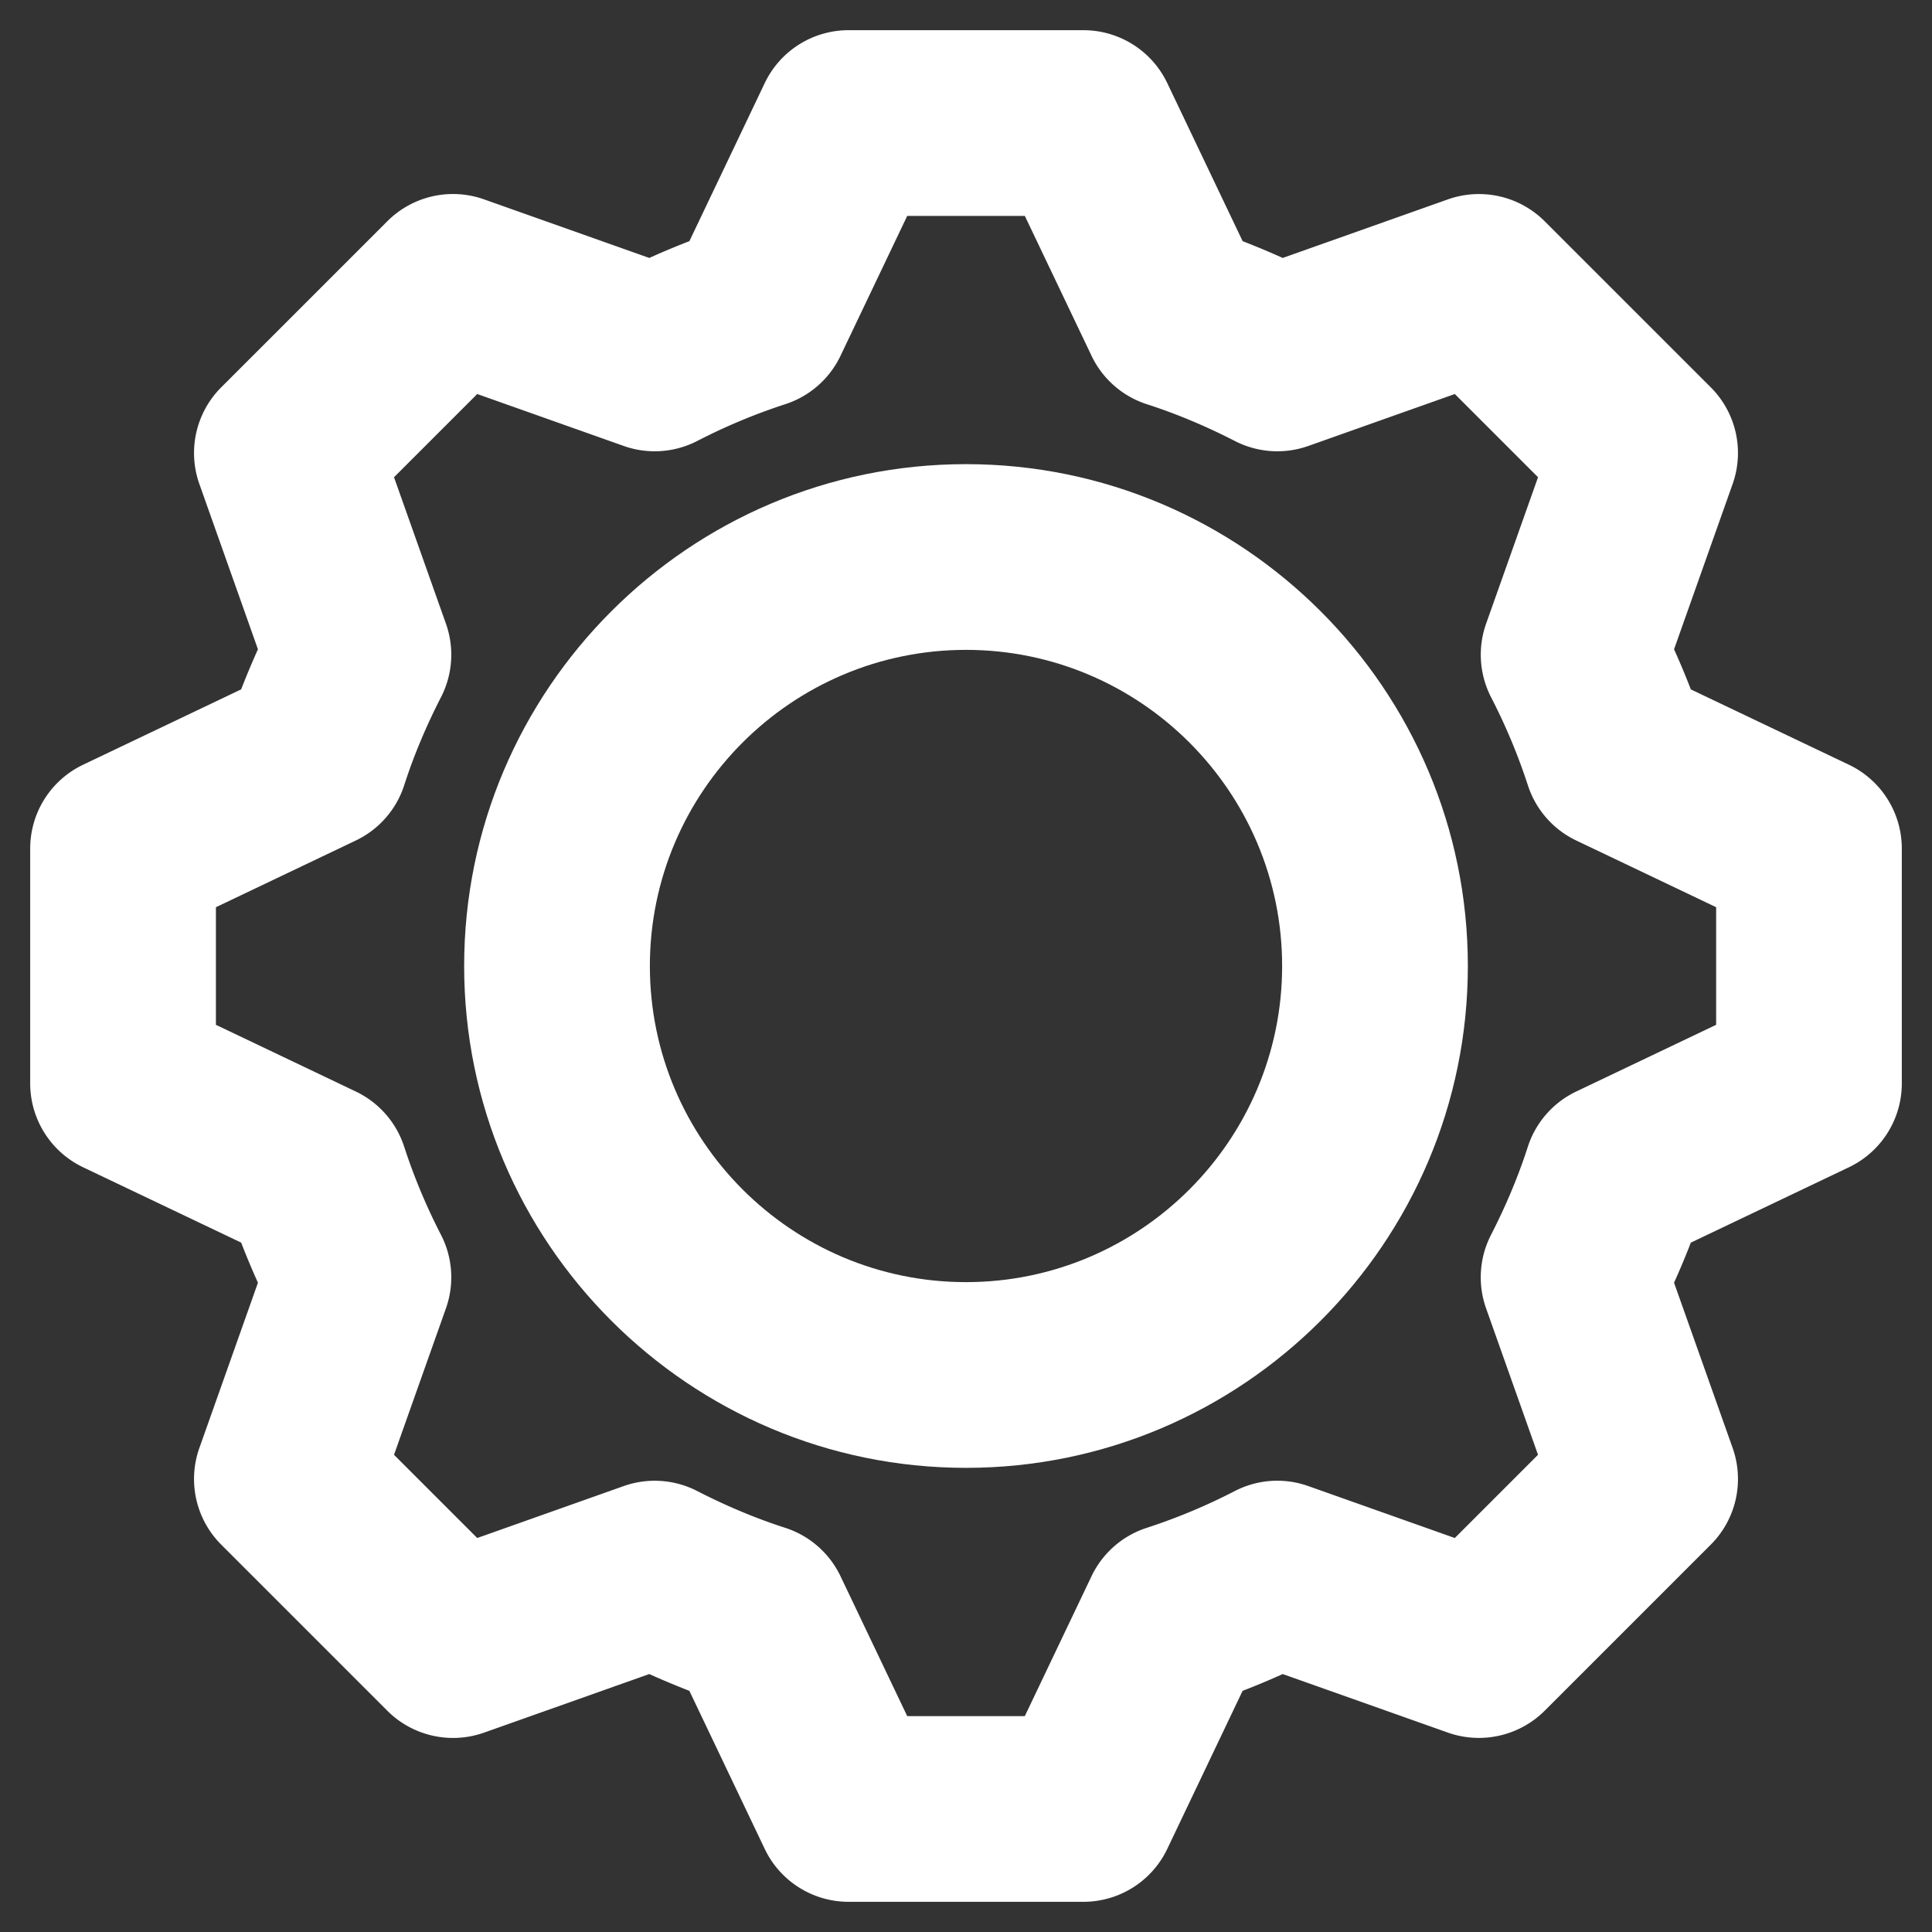
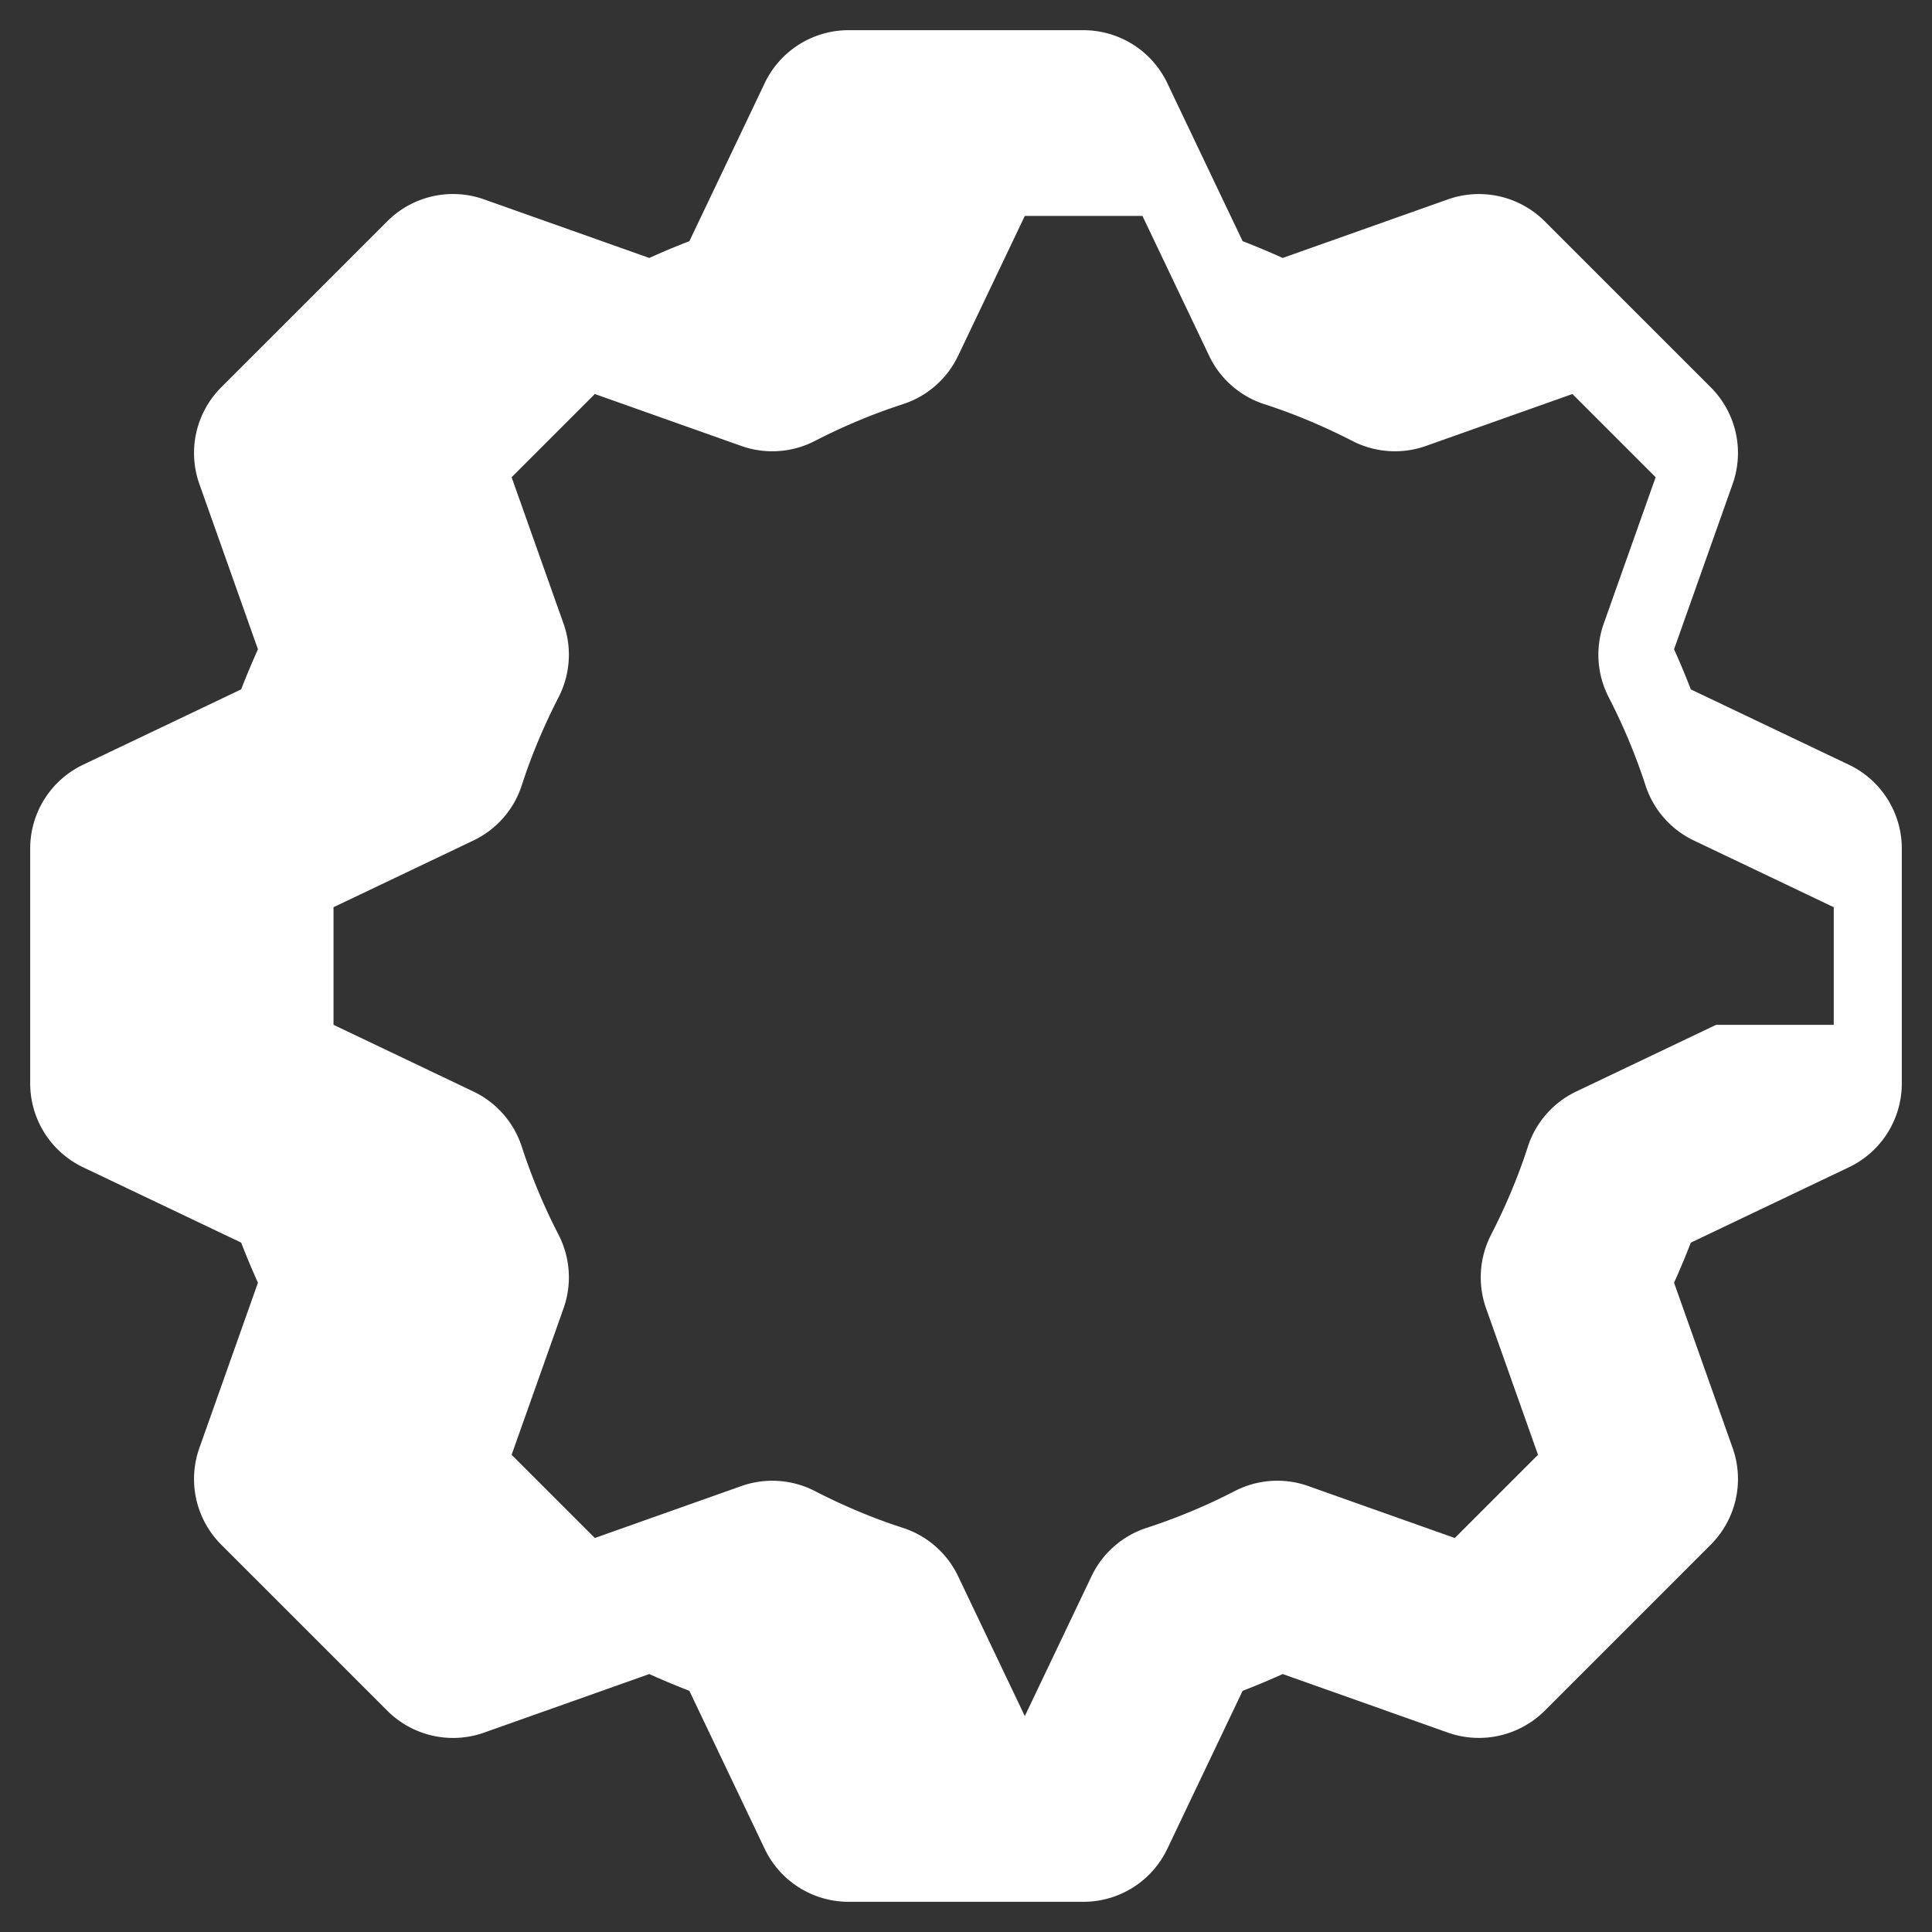
<svg xmlns="http://www.w3.org/2000/svg" width="70" height="70" viewBox="0 0 70 70" fill="none">
  <rect x="0" y="0" width="70" height="70" fill="#333333" stroke="none" />
  <g fill="#fff">
-     <path d="M66.99 27.708l-5.728-2.73c-.187-.486-.39-.97-.608-1.453l2.123-5.99a3.364 3.364 0 00-.793-3.502l-6.018-6.017a3.371 3.371 0 00-3.503-.793l-5.988 2.123c-.483-.218-.967-.42-1.452-.608L42.292 3.01a3.365 3.365 0 00-3.037-1.916h-8.51a3.365 3.365 0 00-3.037 1.916l-2.73 5.728c-.486.187-.97.39-1.453.608l-5.988-2.123a3.363 3.363 0 00-3.503.793l-6.018 6.017a3.364 3.364 0 00-.793 3.502l2.123 5.99c-.218.483-.42.967-.608 1.452L3.01 27.708a3.365 3.365 0 00-1.916 3.037v8.51c0 1.296.746 2.478 1.916 3.037l5.728 2.73c.187.486.39.97.608 1.453l-2.123 5.989a3.364 3.364 0 00.793 3.502l6.018 6.018a3.37 3.37 0 003.503.793l5.988-2.123c.483.218.967.42 1.452.608l2.731 5.728a3.365 3.365 0 003.037 1.916h8.51a3.365 3.365 0 003.037-1.916l2.73-5.728c.486-.187.97-.39 1.453-.608l5.989 2.123a3.377 3.377 0 003.502-.793l6.018-6.018a3.364 3.364 0 00.793-3.503l-2.123-5.988c.218-.483.42-.967.608-1.452l5.728-2.731a3.365 3.365 0 001.916-3.037v-8.51a3.365 3.365 0 00-1.916-3.037zm-4.812 9.423l-5.069 2.417a3.364 3.364 0 00-1.754 2.005c-.34 1.058-.79 2.13-1.332 3.187a3.367 3.367 0 00-.18 2.662l1.882 5.308-3.015 3.015-5.308-1.882a3.354 3.354 0 00-2.662.18 21.37 21.37 0 01-3.187 1.332 3.364 3.364 0 00-2.005 1.754l-2.417 5.069H32.87l-2.417-5.069a3.365 3.365 0 00-2.006-1.754c-1.057-.34-2.13-.79-3.186-1.332a3.366 3.366 0 00-2.662-.18l-5.308 1.882-3.015-3.015 1.882-5.308a3.367 3.367 0 00-.18-2.662 21.369 21.369 0 01-1.332-3.187 3.365 3.365 0 00-1.754-2.005l-5.069-2.417V32.87l5.069-2.417a3.364 3.364 0 001.754-2.005c.34-1.058.79-2.13 1.332-3.187a3.367 3.367 0 00.18-2.662l-1.882-5.308 3.015-3.015 5.308 1.882c.873.31 1.836.244 2.662-.18a21.369 21.369 0 013.186-1.332 3.365 3.365 0 002.006-1.754l2.417-5.069h4.262l2.417 5.069a3.364 3.364 0 002.005 1.754c1.058.34 2.13.79 3.187 1.332.826.424 1.787.49 2.662.18l5.308-1.882 3.015 3.015-1.882 5.308a3.367 3.367 0 00.18 2.662 21.369 21.369 0 011.332 3.186 3.364 3.364 0 001.754 2.006l5.069 2.417v4.262z" />
-     <path d="M35 16.817c-10.026 0-18.183 8.157-18.183 18.183S24.974 53.183 35 53.183 53.183 45.026 53.183 35 45.026 16.817 35 16.817zm0 29.637c-6.316 0-11.454-5.138-11.454-11.454 0-6.316 5.138-11.454 11.454-11.454 6.316 0 11.454 5.138 11.454 11.454 0 6.316-5.138 11.454-11.454 11.454z" />
+     <path d="M66.99 27.708l-5.728-2.73c-.187-.486-.39-.97-.608-1.453l2.123-5.99a3.364 3.364 0 00-.793-3.502l-6.018-6.017a3.371 3.371 0 00-3.503-.793l-5.988 2.123c-.483-.218-.967-.42-1.452-.608L42.292 3.01a3.365 3.365 0 00-3.037-1.916h-8.51a3.365 3.365 0 00-3.037 1.916l-2.73 5.728c-.486.187-.97.39-1.453.608l-5.988-2.123a3.363 3.363 0 00-3.503.793l-6.018 6.017a3.364 3.364 0 00-.793 3.502l2.123 5.99c-.218.483-.42.967-.608 1.452L3.01 27.708a3.365 3.365 0 00-1.916 3.037v8.51c0 1.296.746 2.478 1.916 3.037l5.728 2.73c.187.486.39.97.608 1.453l-2.123 5.989a3.364 3.364 0 00.793 3.502l6.018 6.018a3.37 3.37 0 003.503.793l5.988-2.123c.483.218.967.42 1.452.608l2.731 5.728a3.365 3.365 0 003.037 1.916h8.51a3.365 3.365 0 003.037-1.916l2.73-5.728c.486-.187.97-.39 1.453-.608l5.989 2.123a3.377 3.377 0 003.502-.793l6.018-6.018a3.364 3.364 0 00.793-3.503l-2.123-5.988c.218-.483.42-.967.608-1.452l5.728-2.731a3.365 3.365 0 001.916-3.037v-8.51a3.365 3.365 0 00-1.916-3.037zm-4.812 9.423l-5.069 2.417a3.364 3.364 0 00-1.754 2.005c-.34 1.058-.79 2.13-1.332 3.187a3.367 3.367 0 00-.18 2.662l1.882 5.308-3.015 3.015-5.308-1.882a3.354 3.354 0 00-2.662.18 21.37 21.37 0 01-3.187 1.332 3.364 3.364 0 00-2.005 1.754l-2.417 5.069l-2.417-5.069a3.365 3.365 0 00-2.006-1.754c-1.057-.34-2.13-.79-3.186-1.332a3.366 3.366 0 00-2.662-.18l-5.308 1.882-3.015-3.015 1.882-5.308a3.367 3.367 0 00-.18-2.662 21.369 21.369 0 01-1.332-3.187 3.365 3.365 0 00-1.754-2.005l-5.069-2.417V32.87l5.069-2.417a3.364 3.364 0 001.754-2.005c.34-1.058.79-2.13 1.332-3.187a3.367 3.367 0 00.18-2.662l-1.882-5.308 3.015-3.015 5.308 1.882c.873.31 1.836.244 2.662-.18a21.369 21.369 0 013.186-1.332 3.365 3.365 0 002.006-1.754l2.417-5.069h4.262l2.417 5.069a3.364 3.364 0 002.005 1.754c1.058.34 2.13.79 3.187 1.332.826.424 1.787.49 2.662.18l5.308-1.882 3.015 3.015-1.882 5.308a3.367 3.367 0 00.18 2.662 21.369 21.369 0 011.332 3.186 3.364 3.364 0 001.754 2.006l5.069 2.417v4.262z" />
  </g>
</svg>